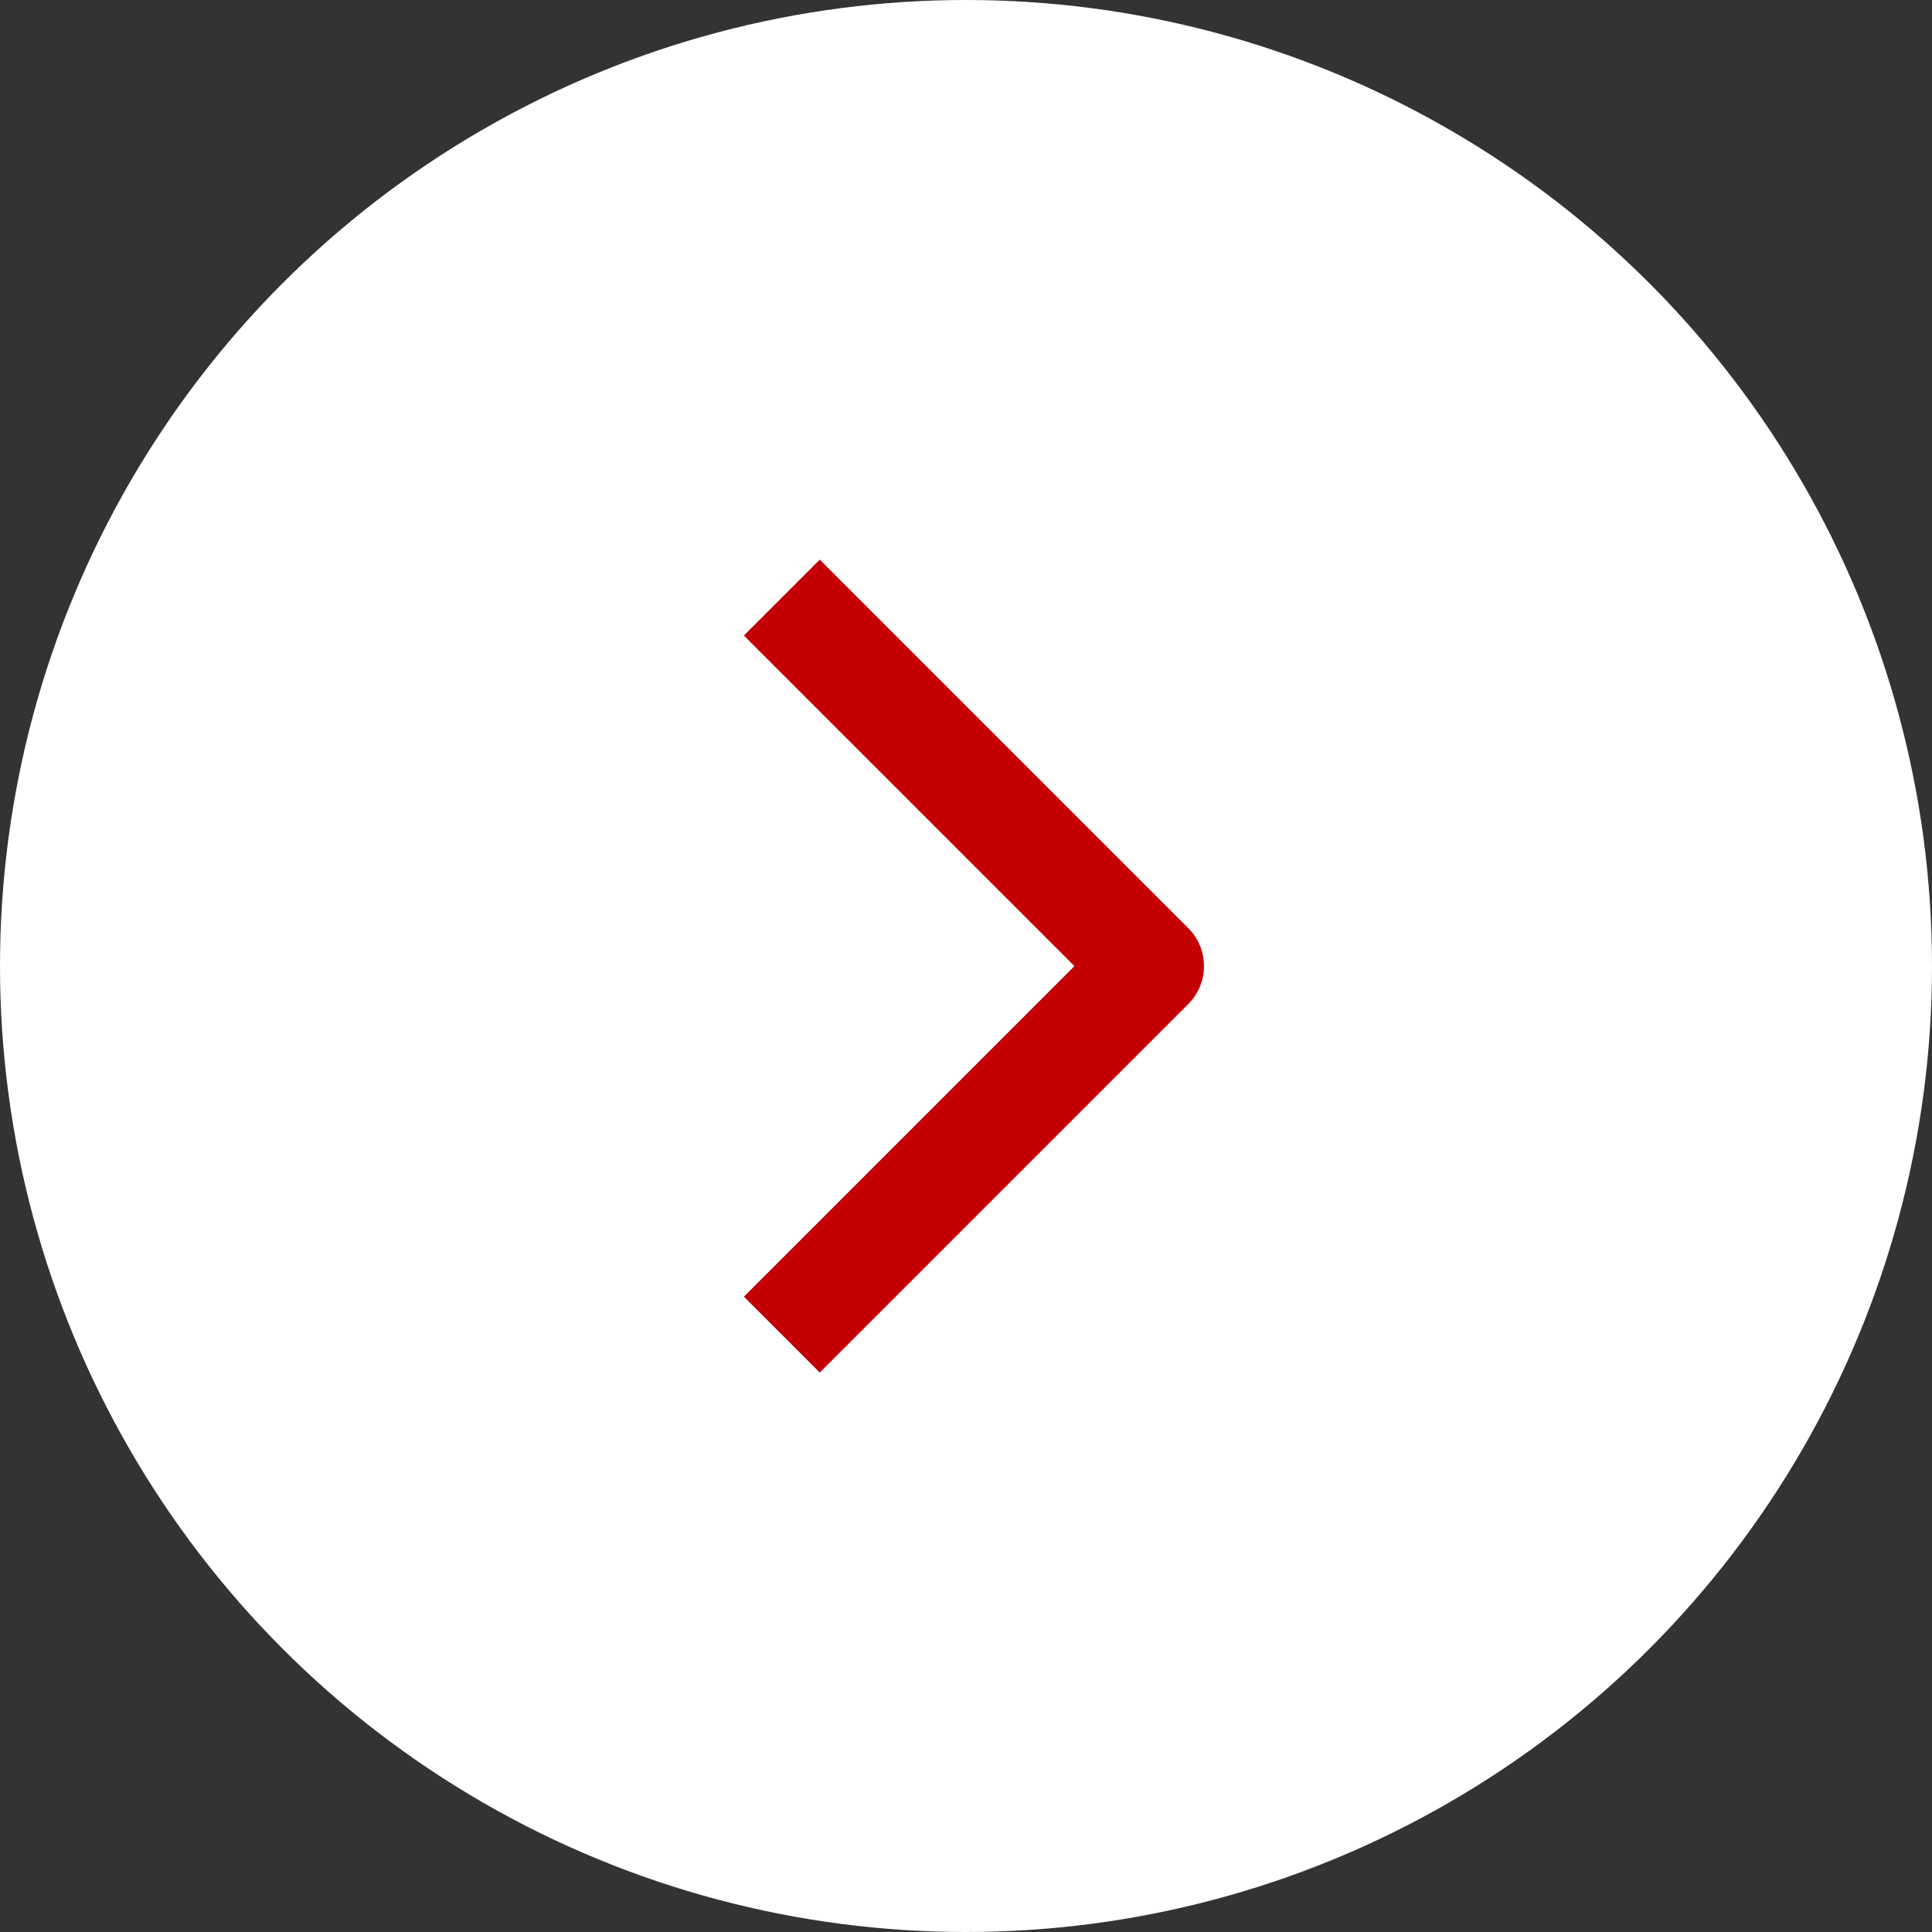
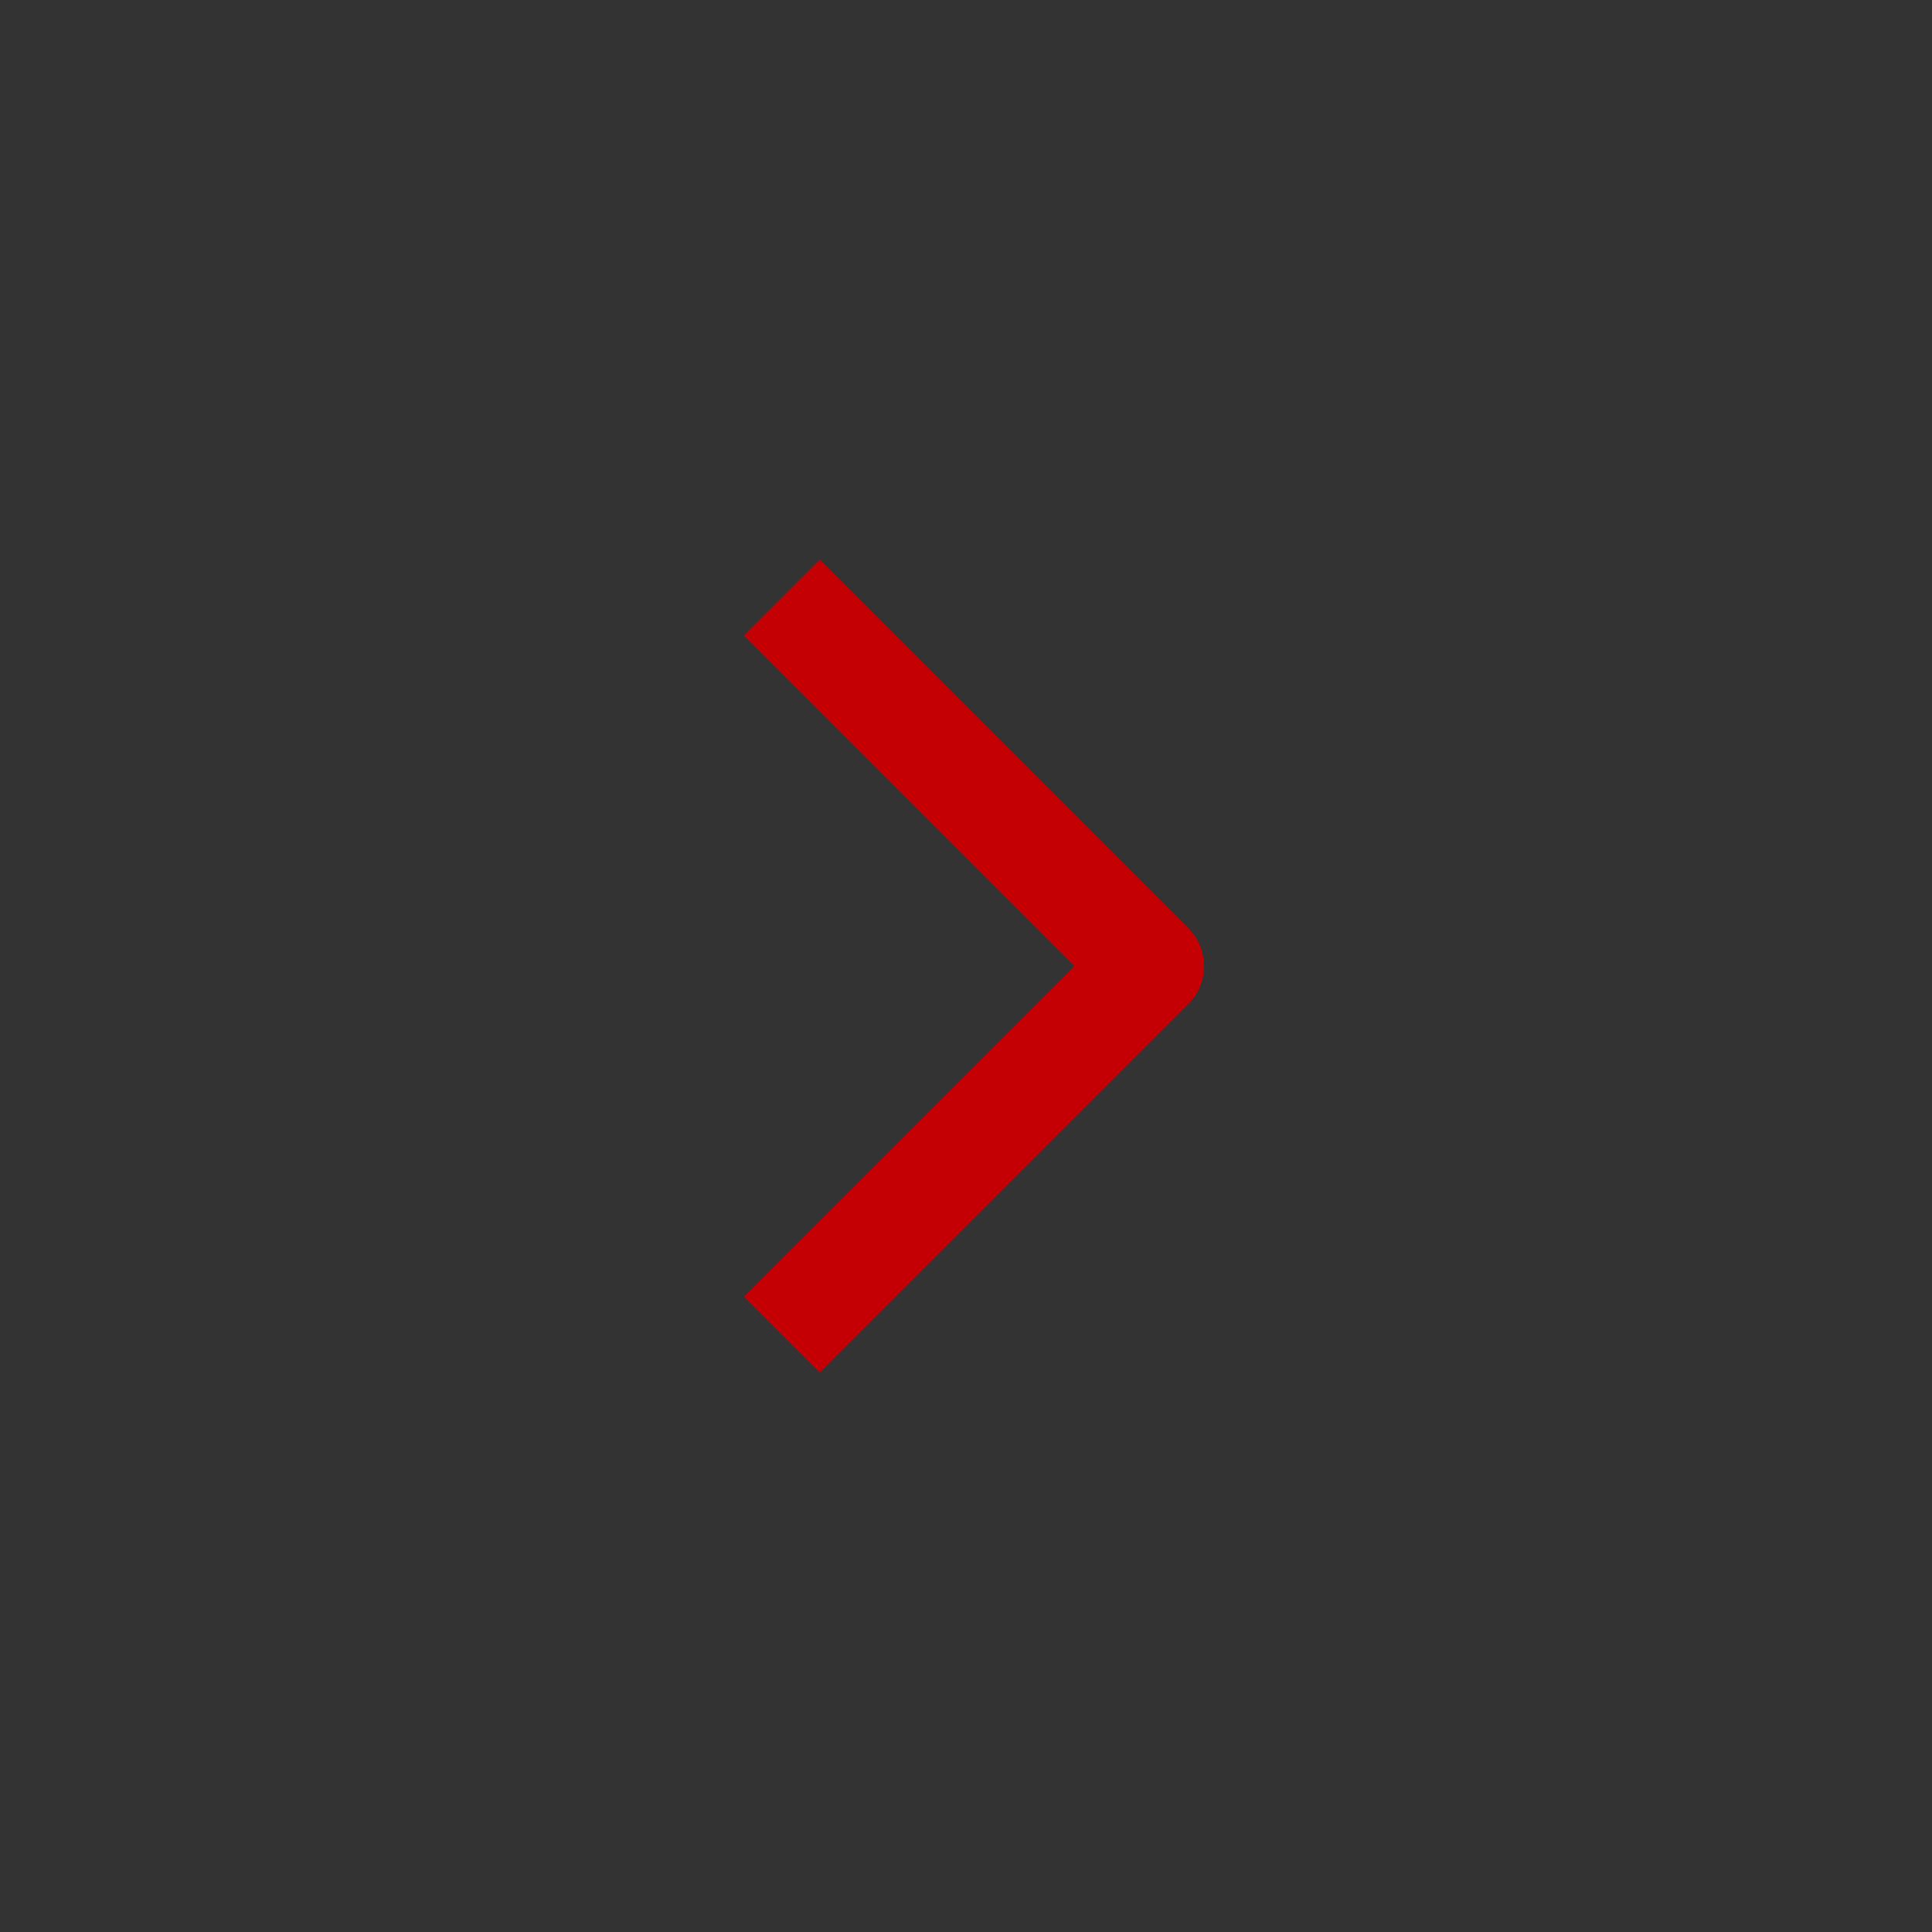
<svg xmlns="http://www.w3.org/2000/svg" width="54" height="54" viewBox="0 0 54 54">
  <rect x="0" y="0" width="54" height="54" fill="#333333" stroke="none" />
  <g id="Gruppe_46" data-name="Gruppe 46" transform="translate(-360 -767)">
-     <circle id="Ellipse_43" data-name="Ellipse 43" cx="27" cy="27" r="27" transform="translate(360 767)" fill="#fff" />
    <path id="Pfad_756" data-name="Pfad 756" d="M2373.508,787.737l10.3,10.3-10.3,10.3" transform="translate(-1991.656 -4.034)" fill="none" stroke="#c40005" stroke-linejoin="round" stroke-width="3" />
  </g>
</svg>